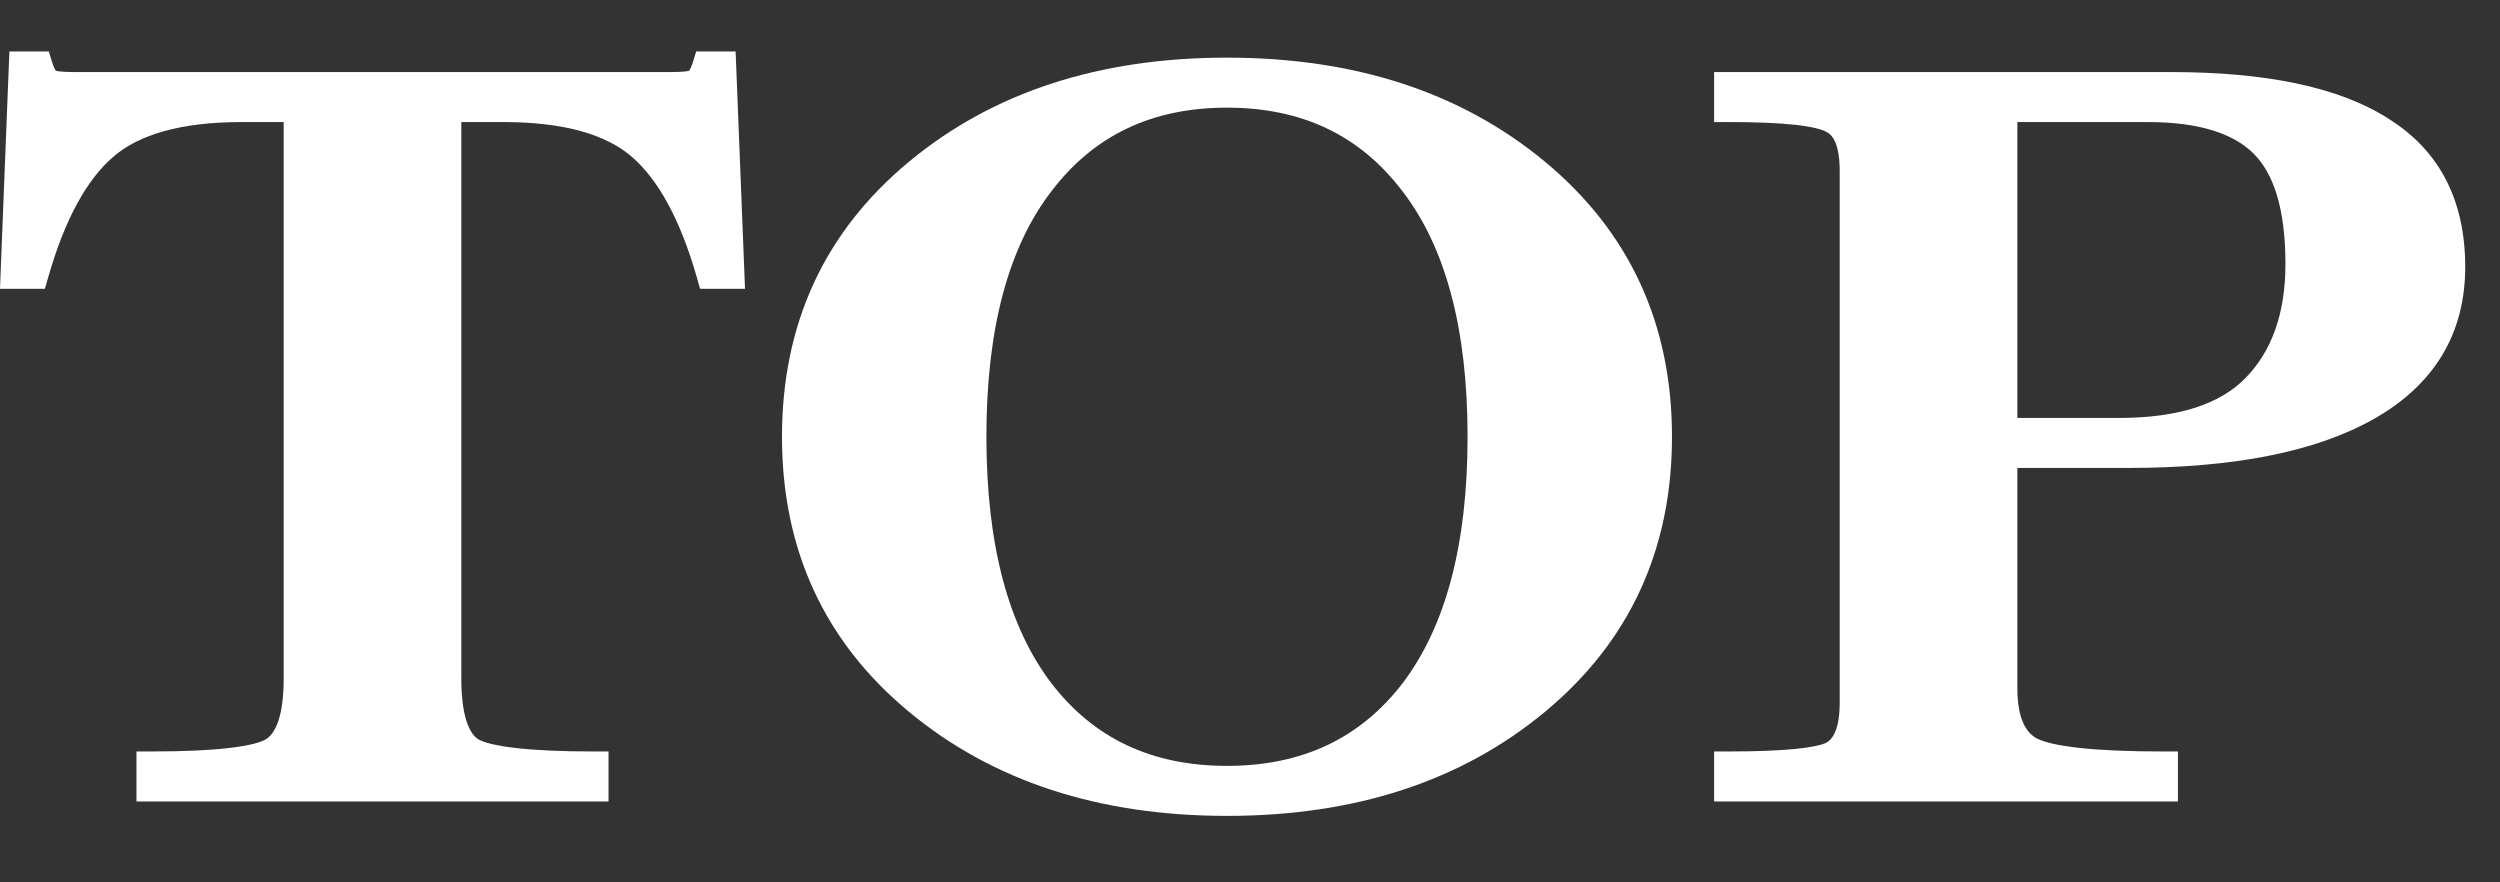
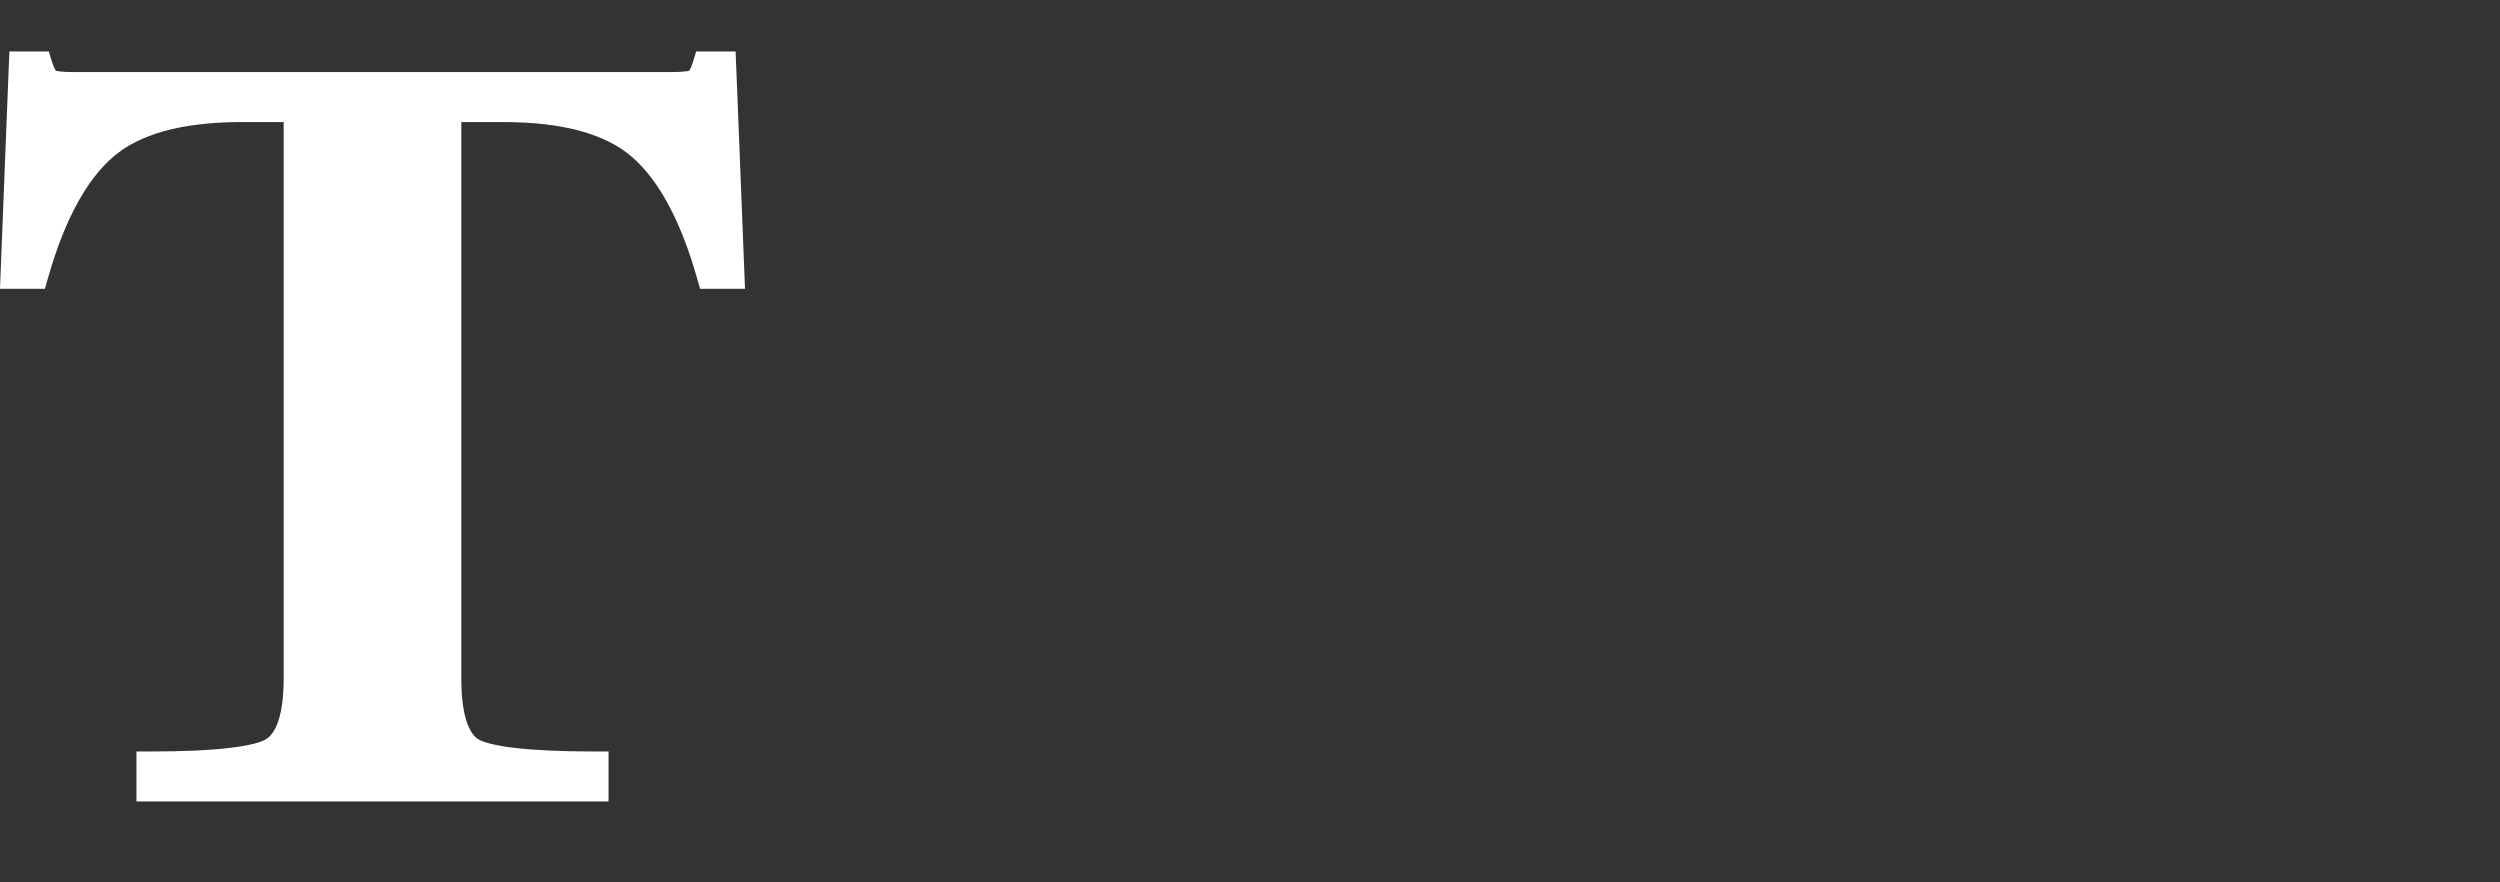
<svg xmlns="http://www.w3.org/2000/svg" width="34" height="12" viewBox="0 0 34 12" fill="none">
  <rect x="0" y="0" width="34" height="12" fill="#333333" stroke="none" />
-   <path d="M16.687 0.784C14.951 0.784 13.503 1.252 12.359 2.202C11.21 3.156 10.635 4.408 10.635 5.94C10.635 7.472 11.21 8.724 12.359 9.678C13.503 10.628 14.951 11.096 16.687 11.096C18.423 11.096 19.871 10.628 21.015 9.678C22.163 8.724 22.739 7.472 22.739 5.94C22.739 4.408 22.163 3.156 21.015 2.202C19.871 1.252 18.423 0.784 16.687 0.784ZM14.298 9.291C13.718 8.527 13.415 7.419 13.415 5.94C13.415 4.461 13.718 3.358 14.297 2.604L14.298 2.603L14.15 2.49L14.145 2.487L14.298 2.603C14.874 1.844 15.662 1.464 16.687 1.464C17.712 1.464 18.5 1.844 19.075 2.603L19.076 2.604L19.23 2.486L19.231 2.485L19.076 2.604C19.655 3.358 19.959 4.461 19.959 5.94C19.959 7.419 19.655 8.527 19.076 9.291C18.5 10.04 17.712 10.416 16.687 10.416C15.661 10.416 14.873 10.04 14.298 9.291Z" fill="white" />
  <path d="M10.012 0.892L10.004 0.7H9.468L9.425 0.841C9.409 0.892 9.394 0.927 9.381 0.949C9.373 0.962 9.374 0.959 9.372 0.962C9.367 0.964 9.363 0.966 9.323 0.971C9.275 0.977 9.21 0.98 9.126 0.98H1.006C0.922 0.98 0.857 0.977 0.809 0.971C0.77 0.966 0.765 0.964 0.76 0.962C0.758 0.959 0.759 0.962 0.751 0.949C0.738 0.927 0.723 0.892 0.707 0.841L0.664 0.7H0.128L0.12 0.892L0.008 3.72L0 3.928H0.611L0.652 3.783C0.881 2.978 1.184 2.438 1.543 2.13C1.891 1.83 2.459 1.66 3.288 1.66H3.858V9.23C3.858 9.479 3.831 9.669 3.785 9.807C3.739 9.942 3.678 10.015 3.617 10.054C3.549 10.095 3.396 10.14 3.121 10.172C2.854 10.204 2.5 10.22 2.056 10.22H1.856V10.9H8.276V10.22H8.076C7.632 10.22 7.276 10.204 7.007 10.172C6.734 10.141 6.577 10.096 6.502 10.053C6.446 10.015 6.389 9.944 6.345 9.809C6.3 9.671 6.274 9.48 6.274 9.23V1.66H6.844C7.673 1.66 8.241 1.83 8.59 2.13C8.948 2.438 9.251 2.978 9.48 3.783L9.521 3.928H10.132L10.124 3.72L10.012 0.892Z" fill="white" />
-   <path d="M32.482 1.614C32.482 1.614 32.482 1.613 32.481 1.613C32.481 1.613 32.48 1.612 32.48 1.612C31.806 1.181 30.809 0.98 29.518 0.98H23.312V1.66H23.512C23.887 1.66 24.186 1.673 24.411 1.697C24.645 1.723 24.774 1.759 24.83 1.789L24.84 1.795C24.925 1.835 25.02 1.961 25.02 2.328V9.552C25.02 9.915 24.927 10.053 24.835 10.102C24.777 10.13 24.646 10.163 24.413 10.186C24.187 10.208 23.887 10.22 23.512 10.22H23.312V10.9H29.62V10.22H29.421C28.953 10.22 28.575 10.204 28.284 10.172C27.988 10.14 27.803 10.094 27.706 10.046C27.554 9.966 27.436 9.775 27.436 9.356V6.364H28.945C30.369 6.364 31.492 6.148 32.291 5.694C33.106 5.231 33.527 4.537 33.527 3.63C33.527 2.732 33.182 2.048 32.482 1.614ZM27.436 1.66H29.21C29.915 1.66 30.379 1.819 30.651 2.091C30.922 2.362 31.082 2.843 31.082 3.588C31.082 4.268 30.894 4.778 30.538 5.142L30.66 5.262L30.68 5.281L30.538 5.142C30.199 5.489 29.641 5.684 28.819 5.684H27.436V1.66Z" fill="white" />
</svg>